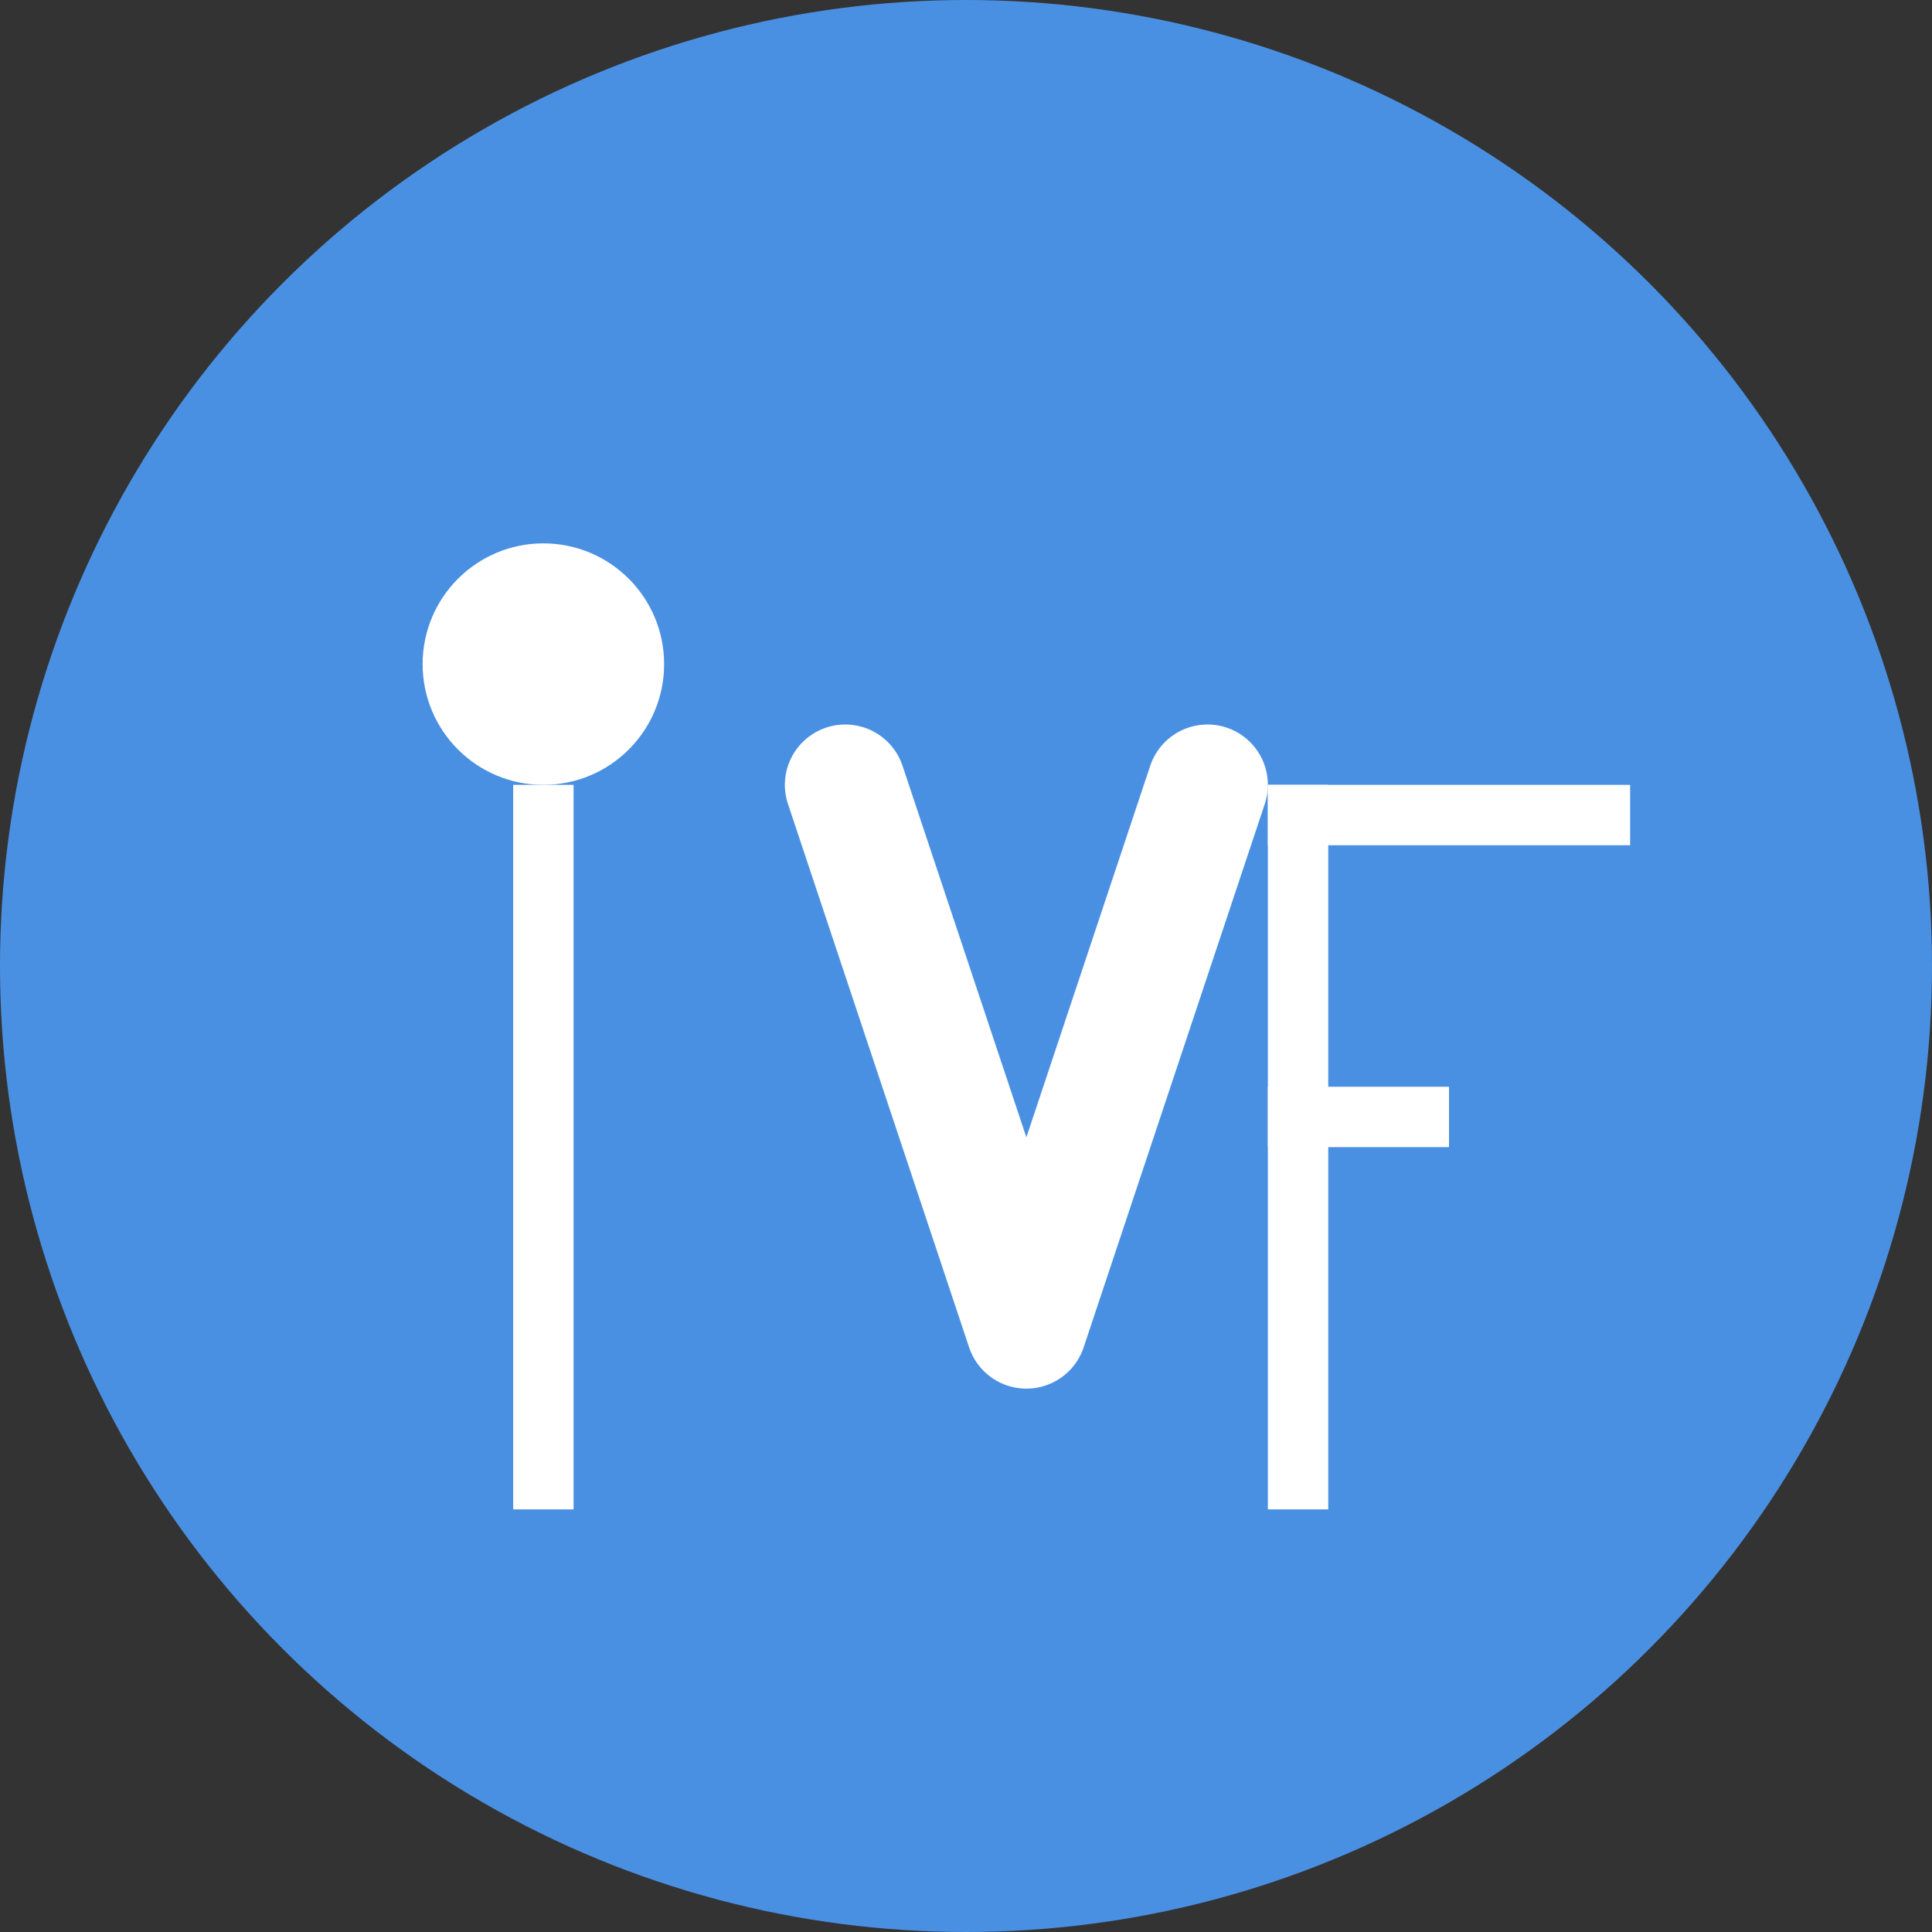
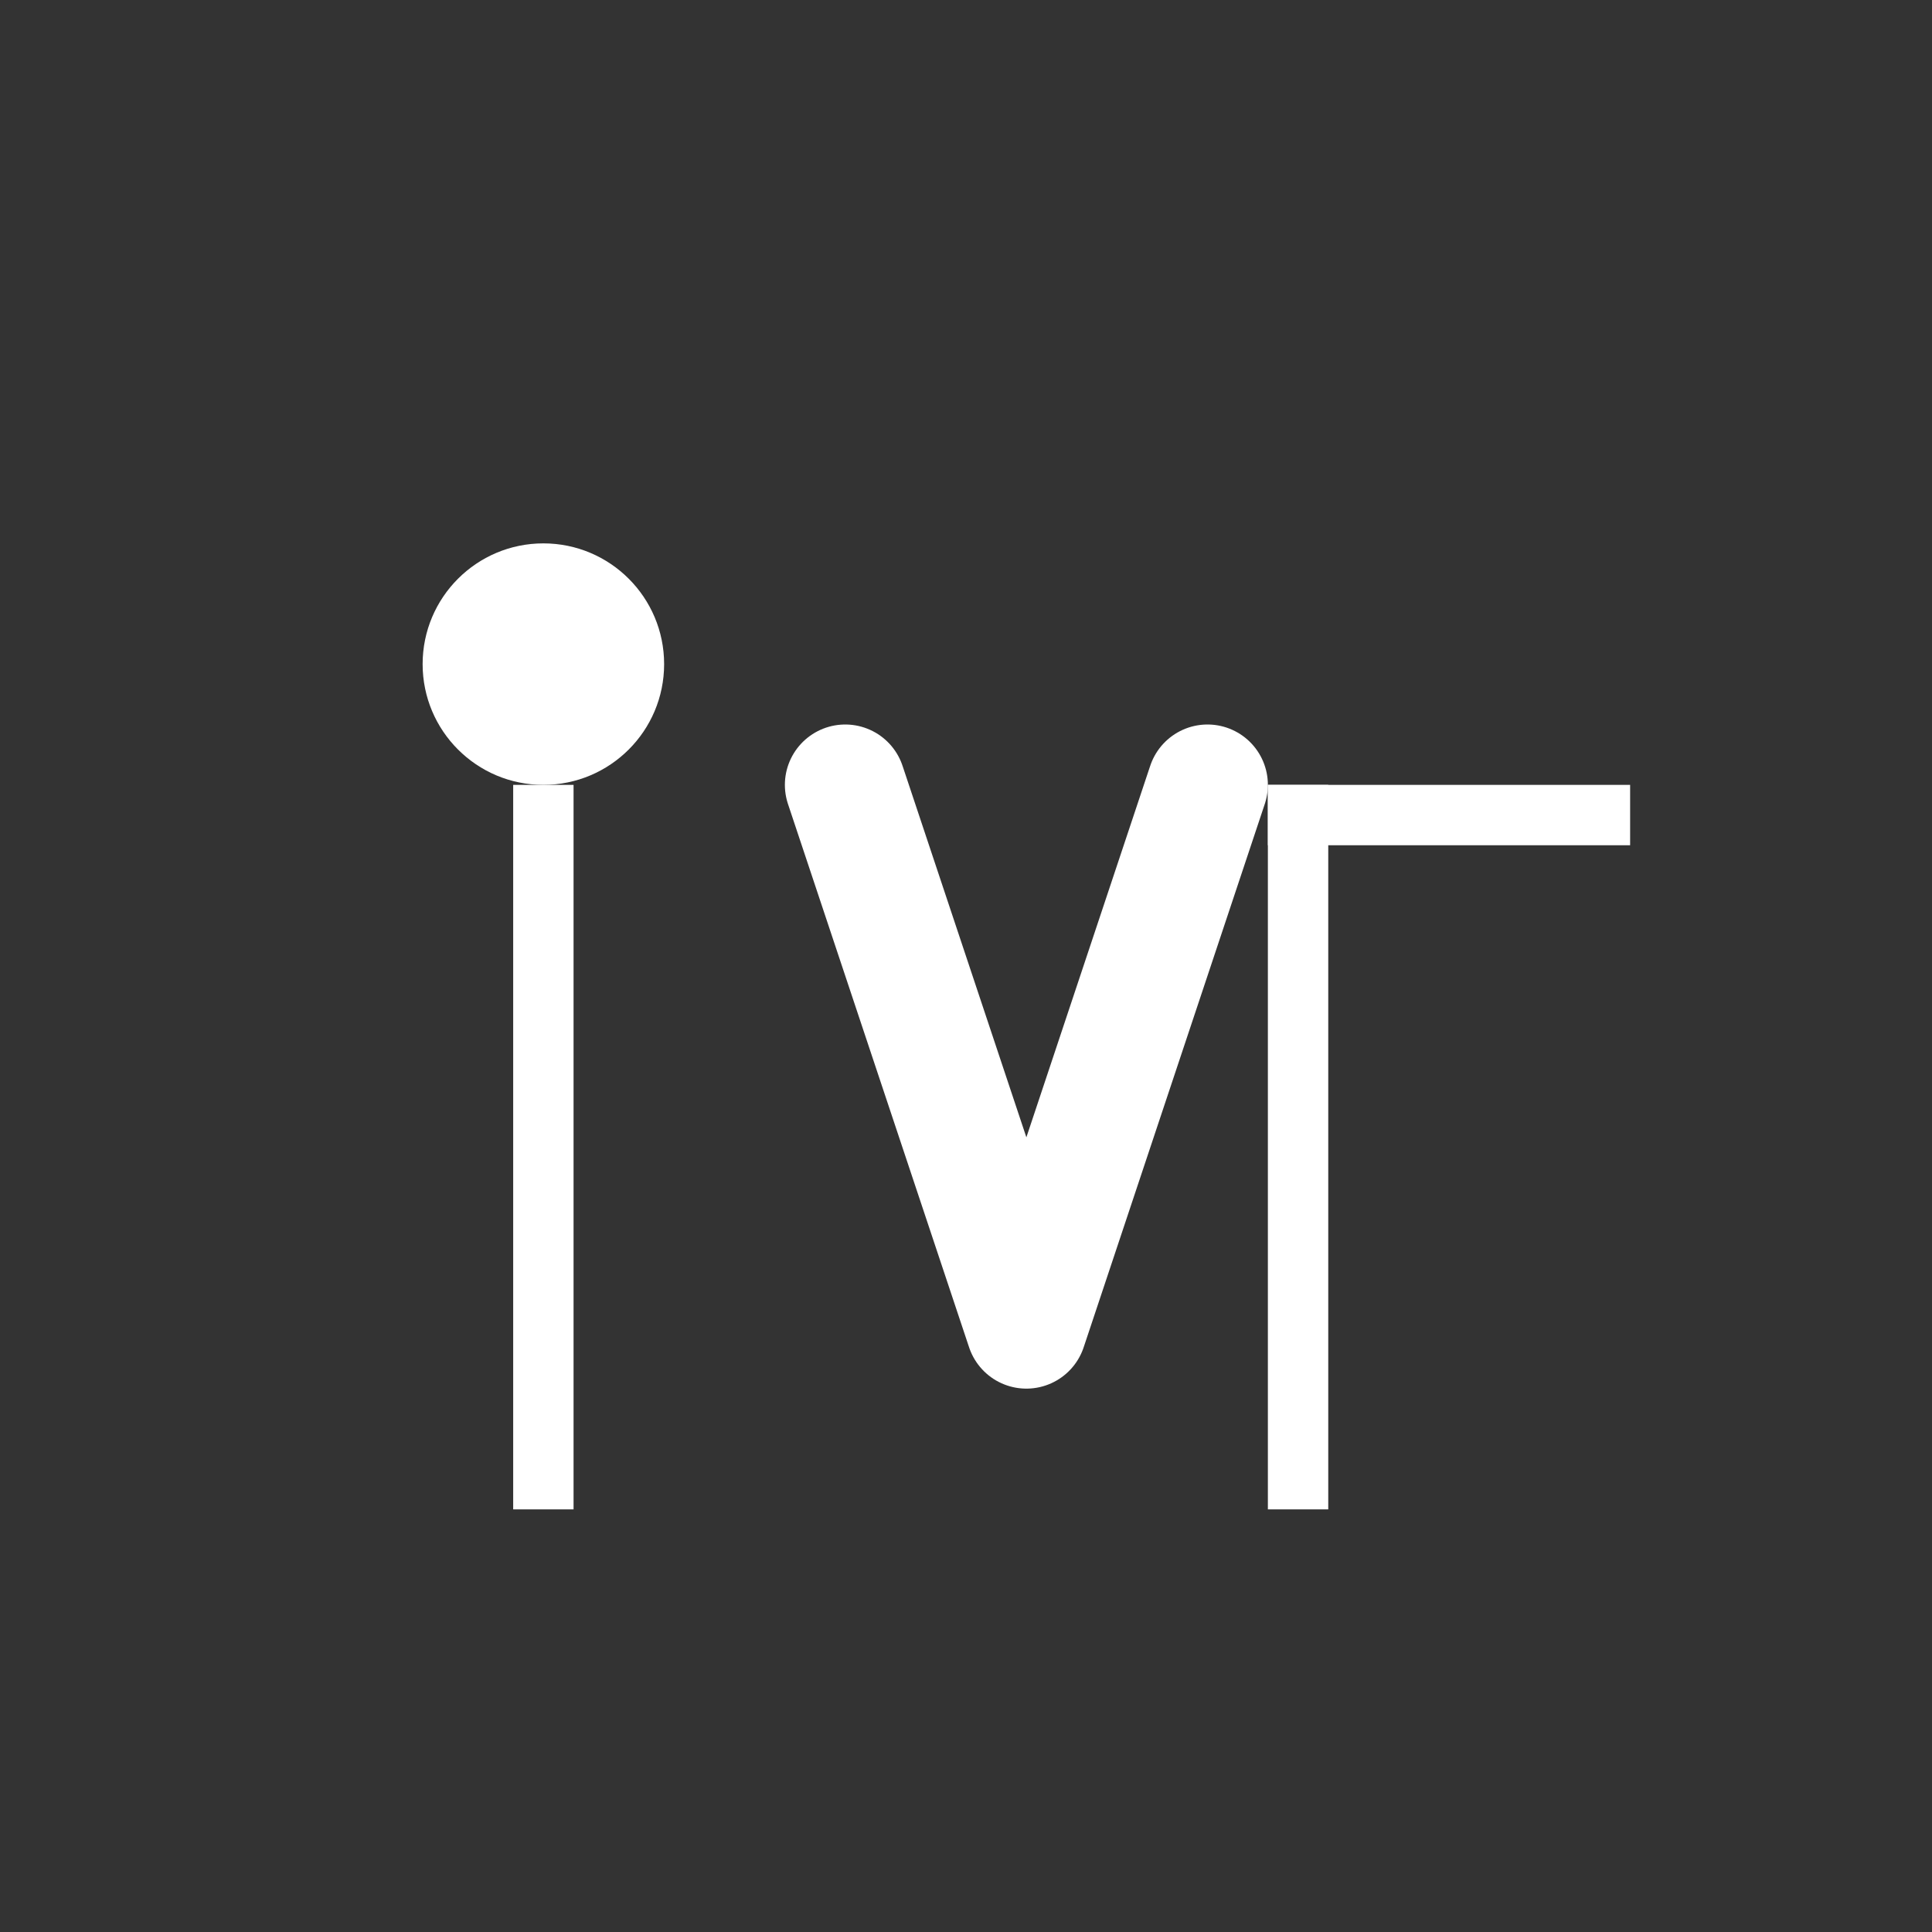
<svg xmlns="http://www.w3.org/2000/svg" width="32" height="32" viewBox="0 0 32 32">
  <rect x="0" y="0" width="32" height="32" fill="#333333" stroke="none" />
-   <circle cx="16" cy="16" r="16" fill="#4a90e2" />
  <circle cx="9" cy="11" r="2" fill="white" />
  <rect x="8.5" y="13" width="1" height="12" fill="white" />
  <path d="M14 13l3 9 3-9" stroke="white" stroke-width="2" fill="none" stroke-linecap="round" stroke-linejoin="round" />
  <rect x="21" y="13" width="1" height="12" fill="white" />
  <rect x="21" y="13" width="6" height="1" fill="white" />
-   <rect x="21" y="18" width="3" height="1" fill="white" />
</svg>